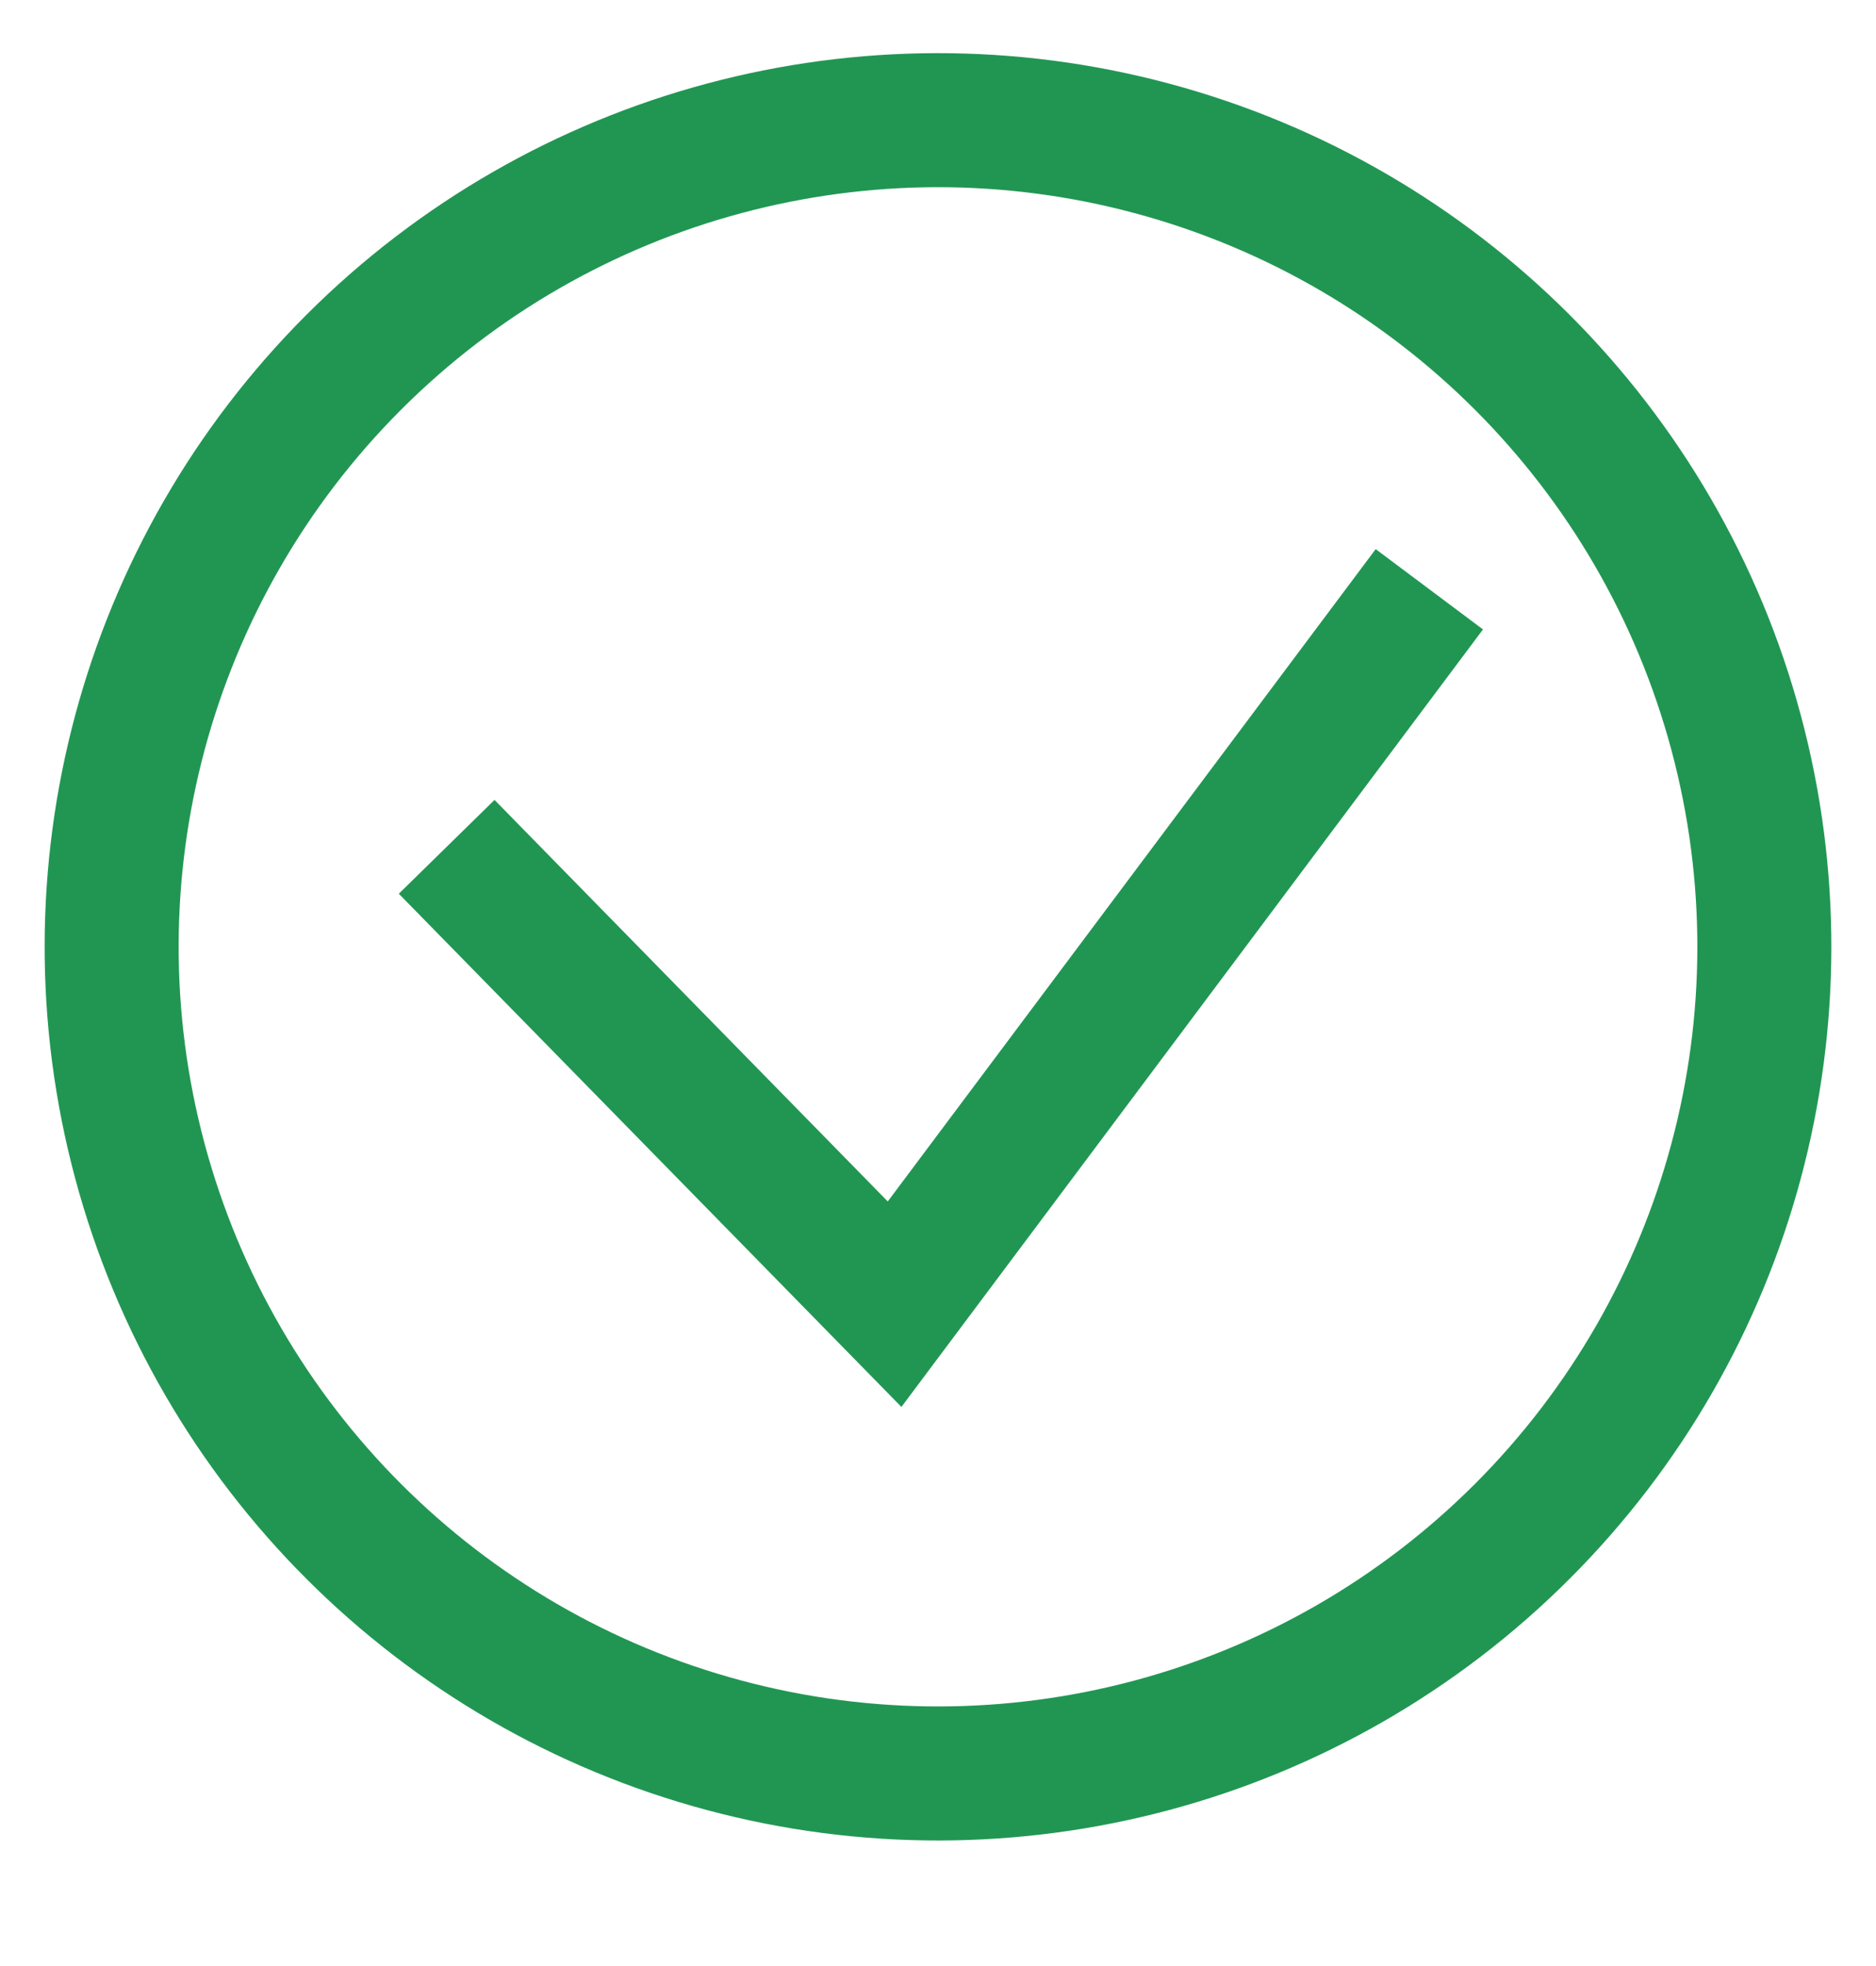
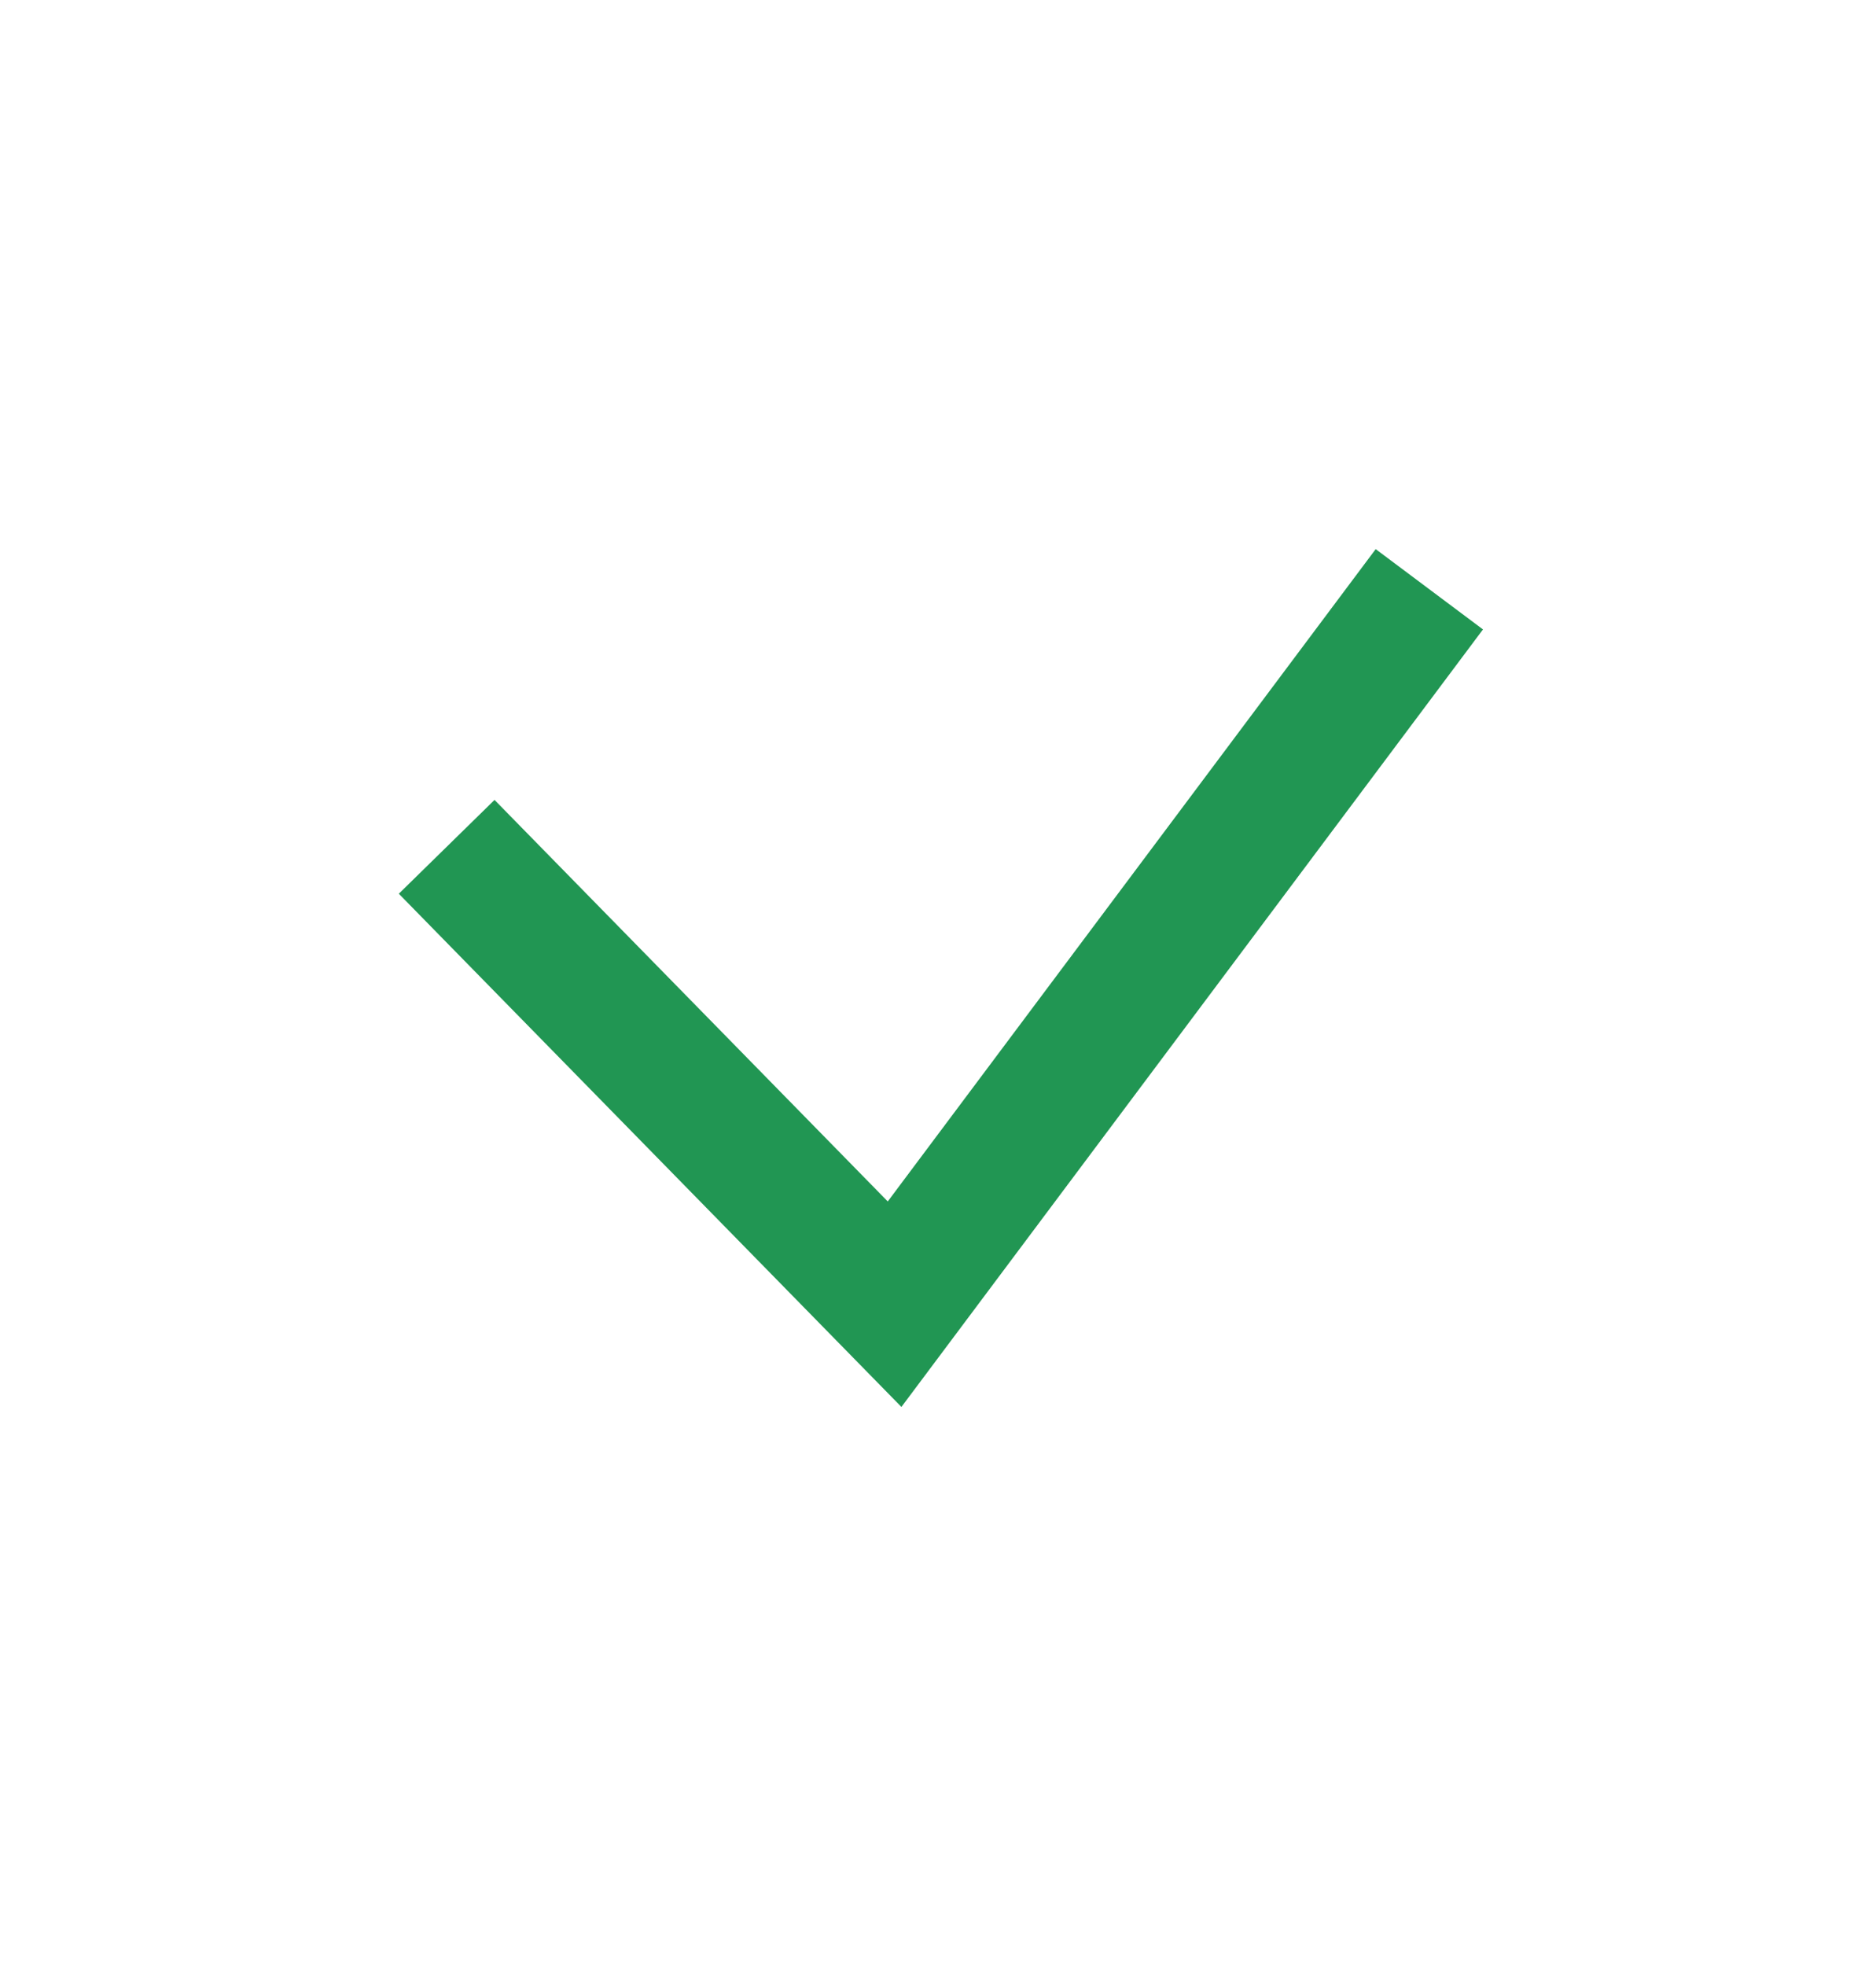
<svg xmlns="http://www.w3.org/2000/svg" width="21" height="22" viewBox="0 0 21 22" fill="none">
  <g clip-path="url(#clip0_1704_42018)">
-     <circle cx="10.5" cy="10.595" r="9.25" transform="rotate(45 10.5 10.595)" stroke="#219653" stroke-width="1.5" />
    <path d="M5 9.476L10.014 14.594L16 6.594" stroke="#219653" stroke-width="1.5" />
  </g>
  <defs>
    <clipPath id="clip0_1704_42018">
      <rect width="21" height="21" fill="white" transform="translate(0 0.094)" />
    </clipPath>
  </defs>
</svg>